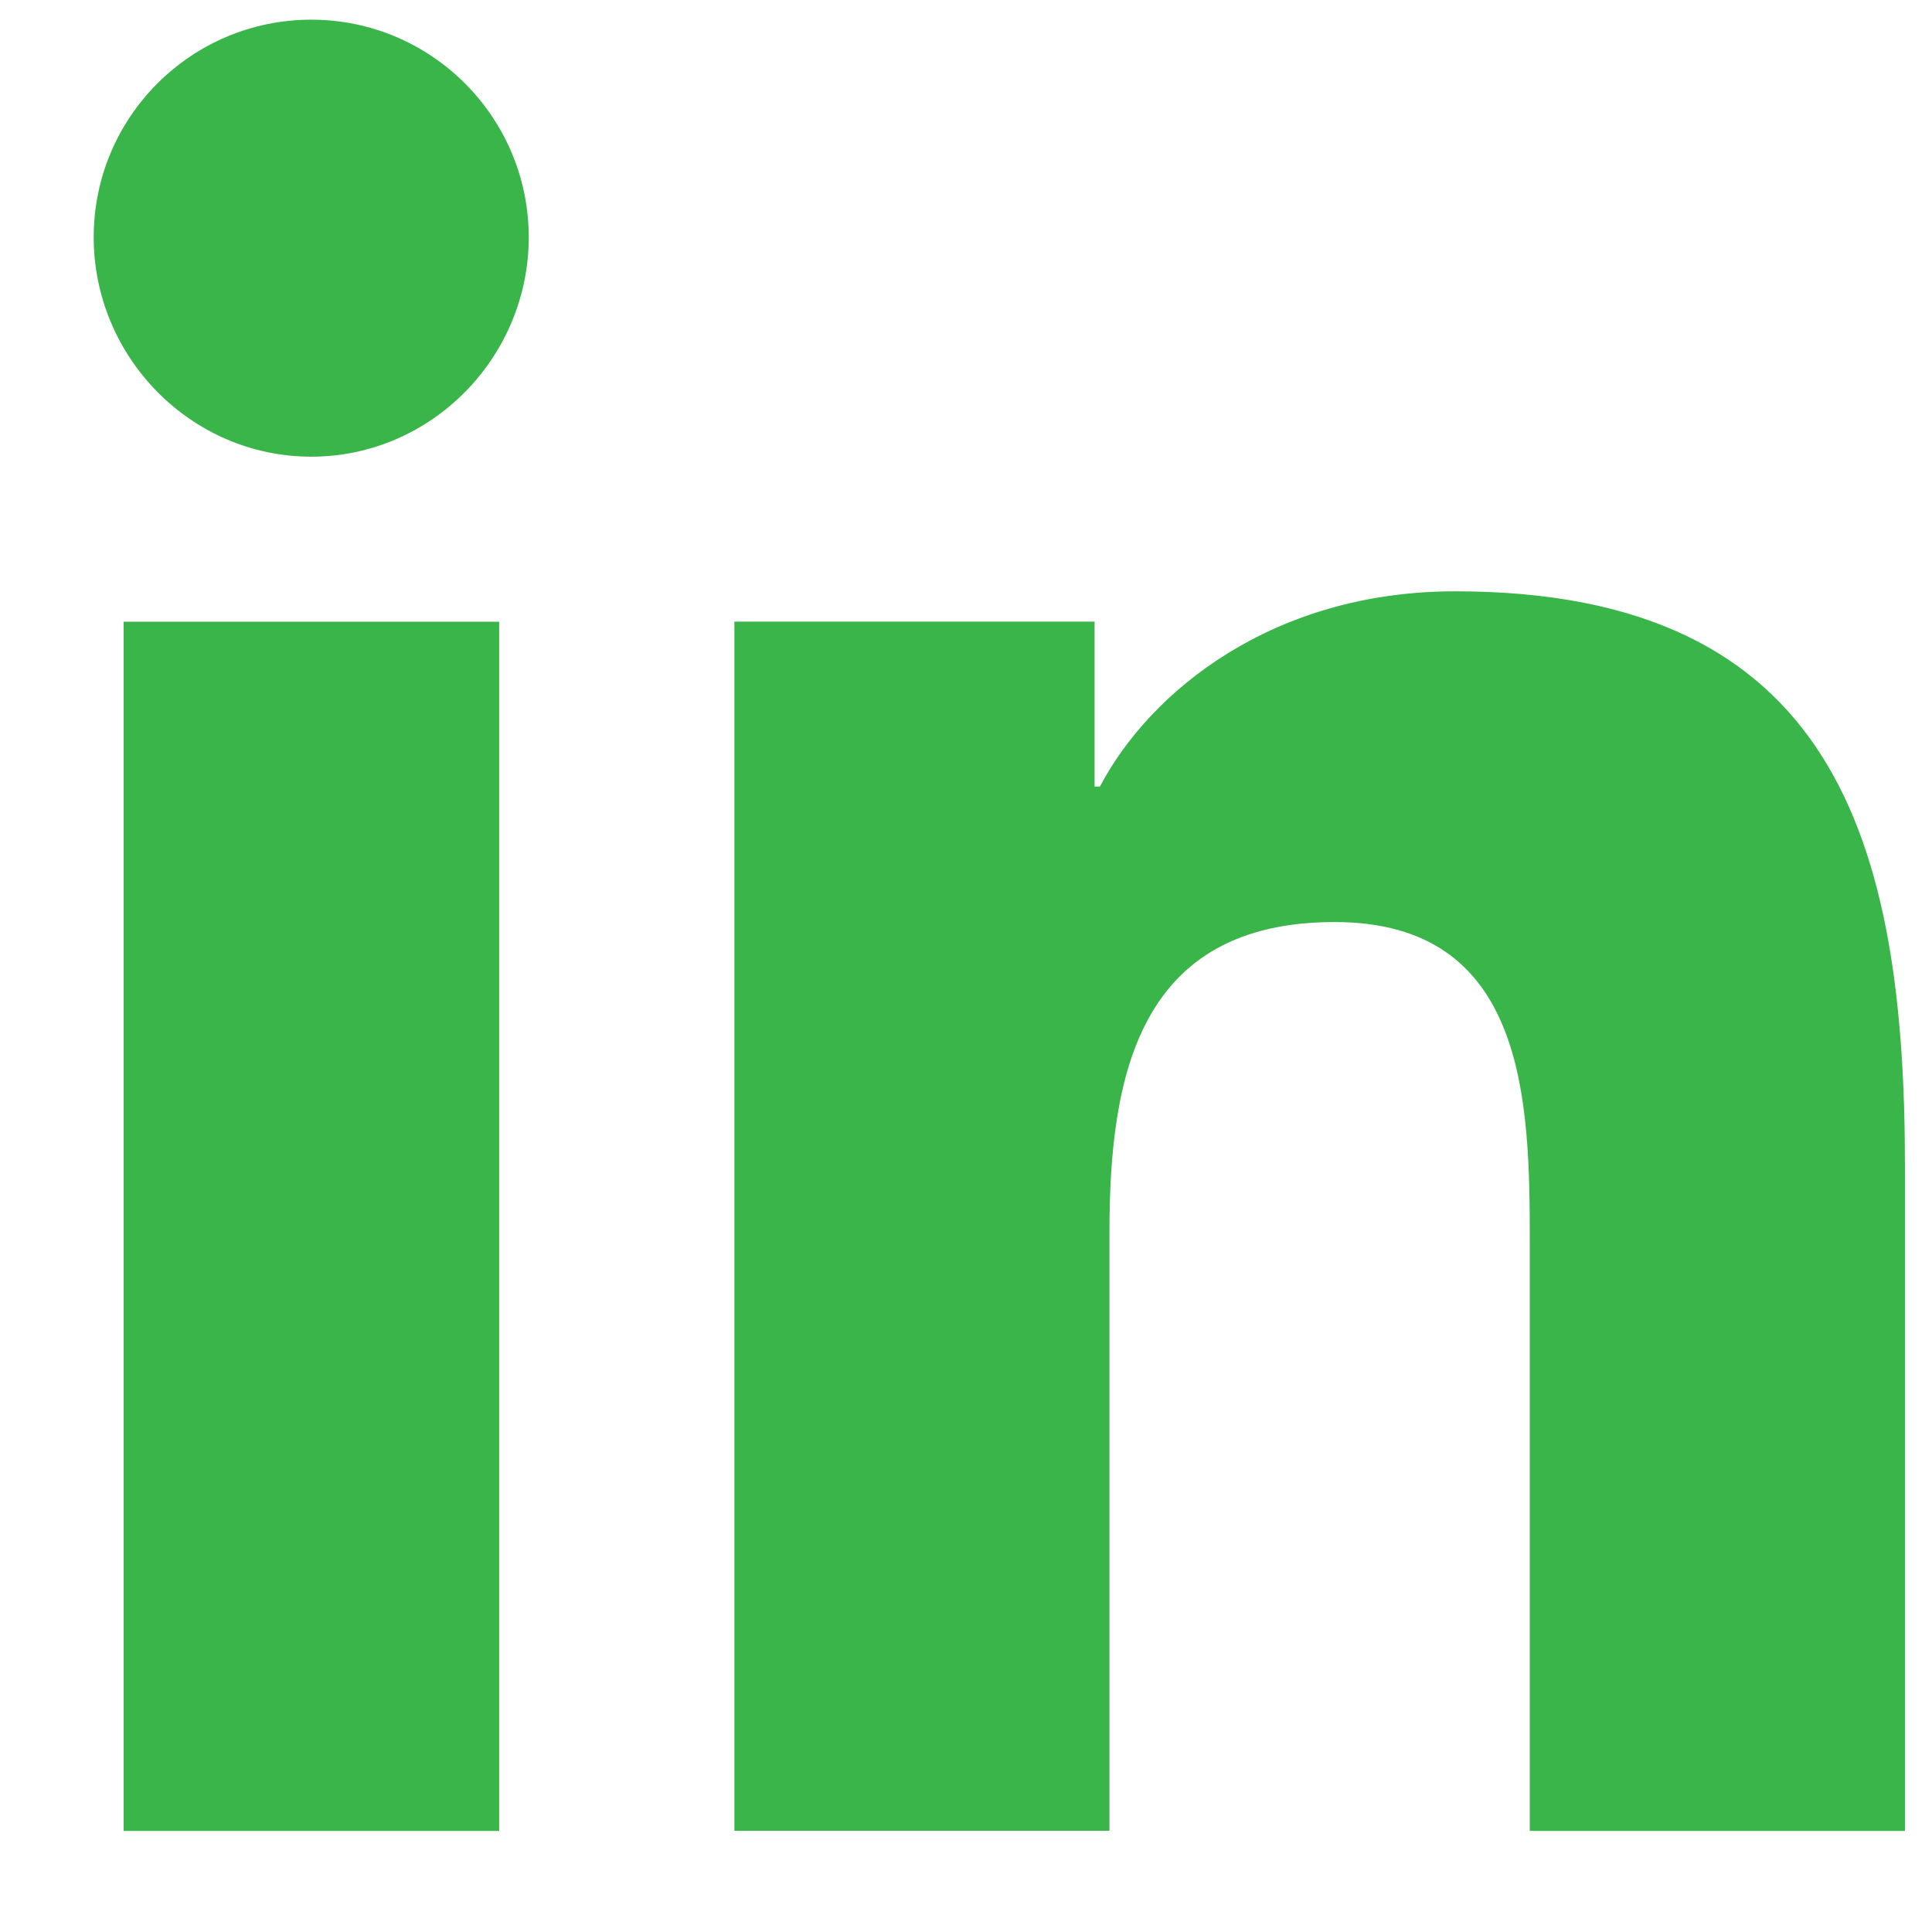
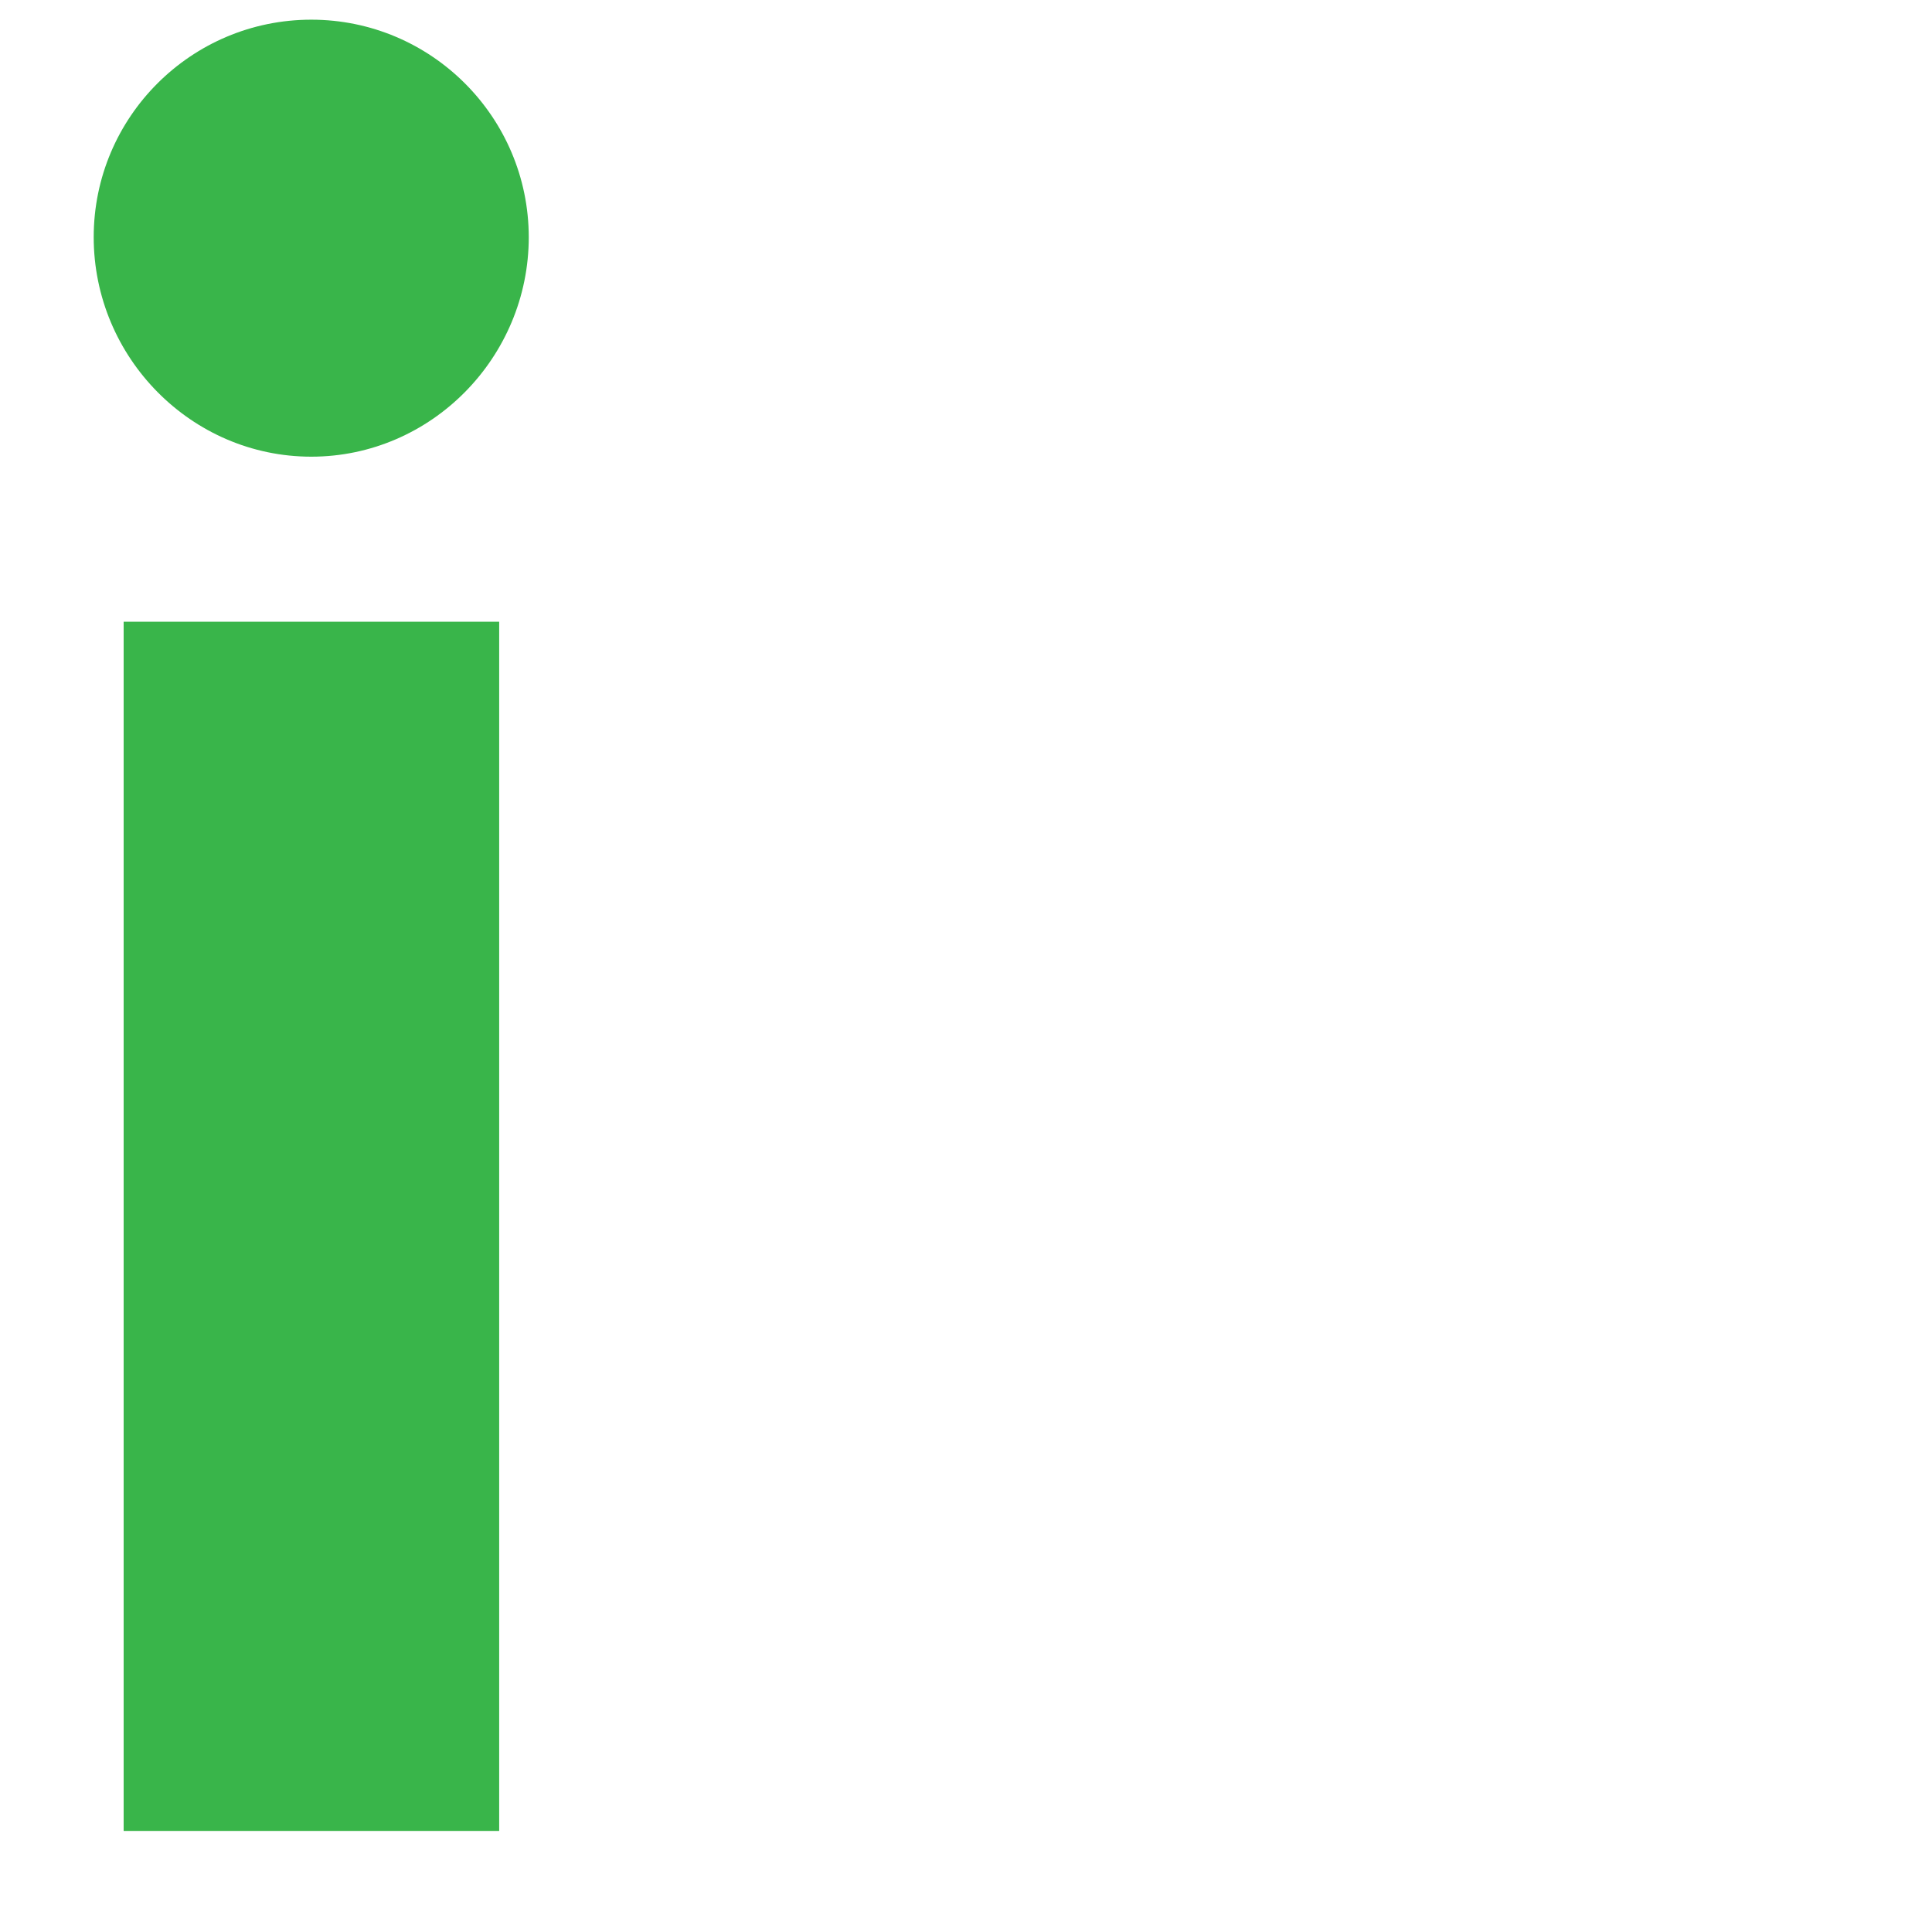
<svg xmlns="http://www.w3.org/2000/svg" width="16" height="16" viewBox="0 0 16 16" fill="none">
-   <path d="M15.773 15.163L15.776 15.162V9.661C15.776 6.97 15.197 4.897 12.051 4.897C10.538 4.897 9.523 5.727 9.109 6.514H9.065V5.148H6.082V15.162H9.188V10.204C9.188 8.898 9.436 7.636 11.053 7.636C12.646 7.636 12.669 9.126 12.669 10.287V15.163H15.773Z" fill="#39B54A" />
  <path d="M1.024 5.149H4.134V15.163H1.024V5.149Z" fill="#39B54A" />
  <path d="M2.578 0.163C1.583 0.163 0.776 0.97 0.776 1.964C0.776 2.959 1.583 3.782 2.578 3.782C3.572 3.782 4.379 2.959 4.379 1.964C4.378 0.97 3.571 0.163 2.578 0.163Z" fill="#39B54A" />
</svg>